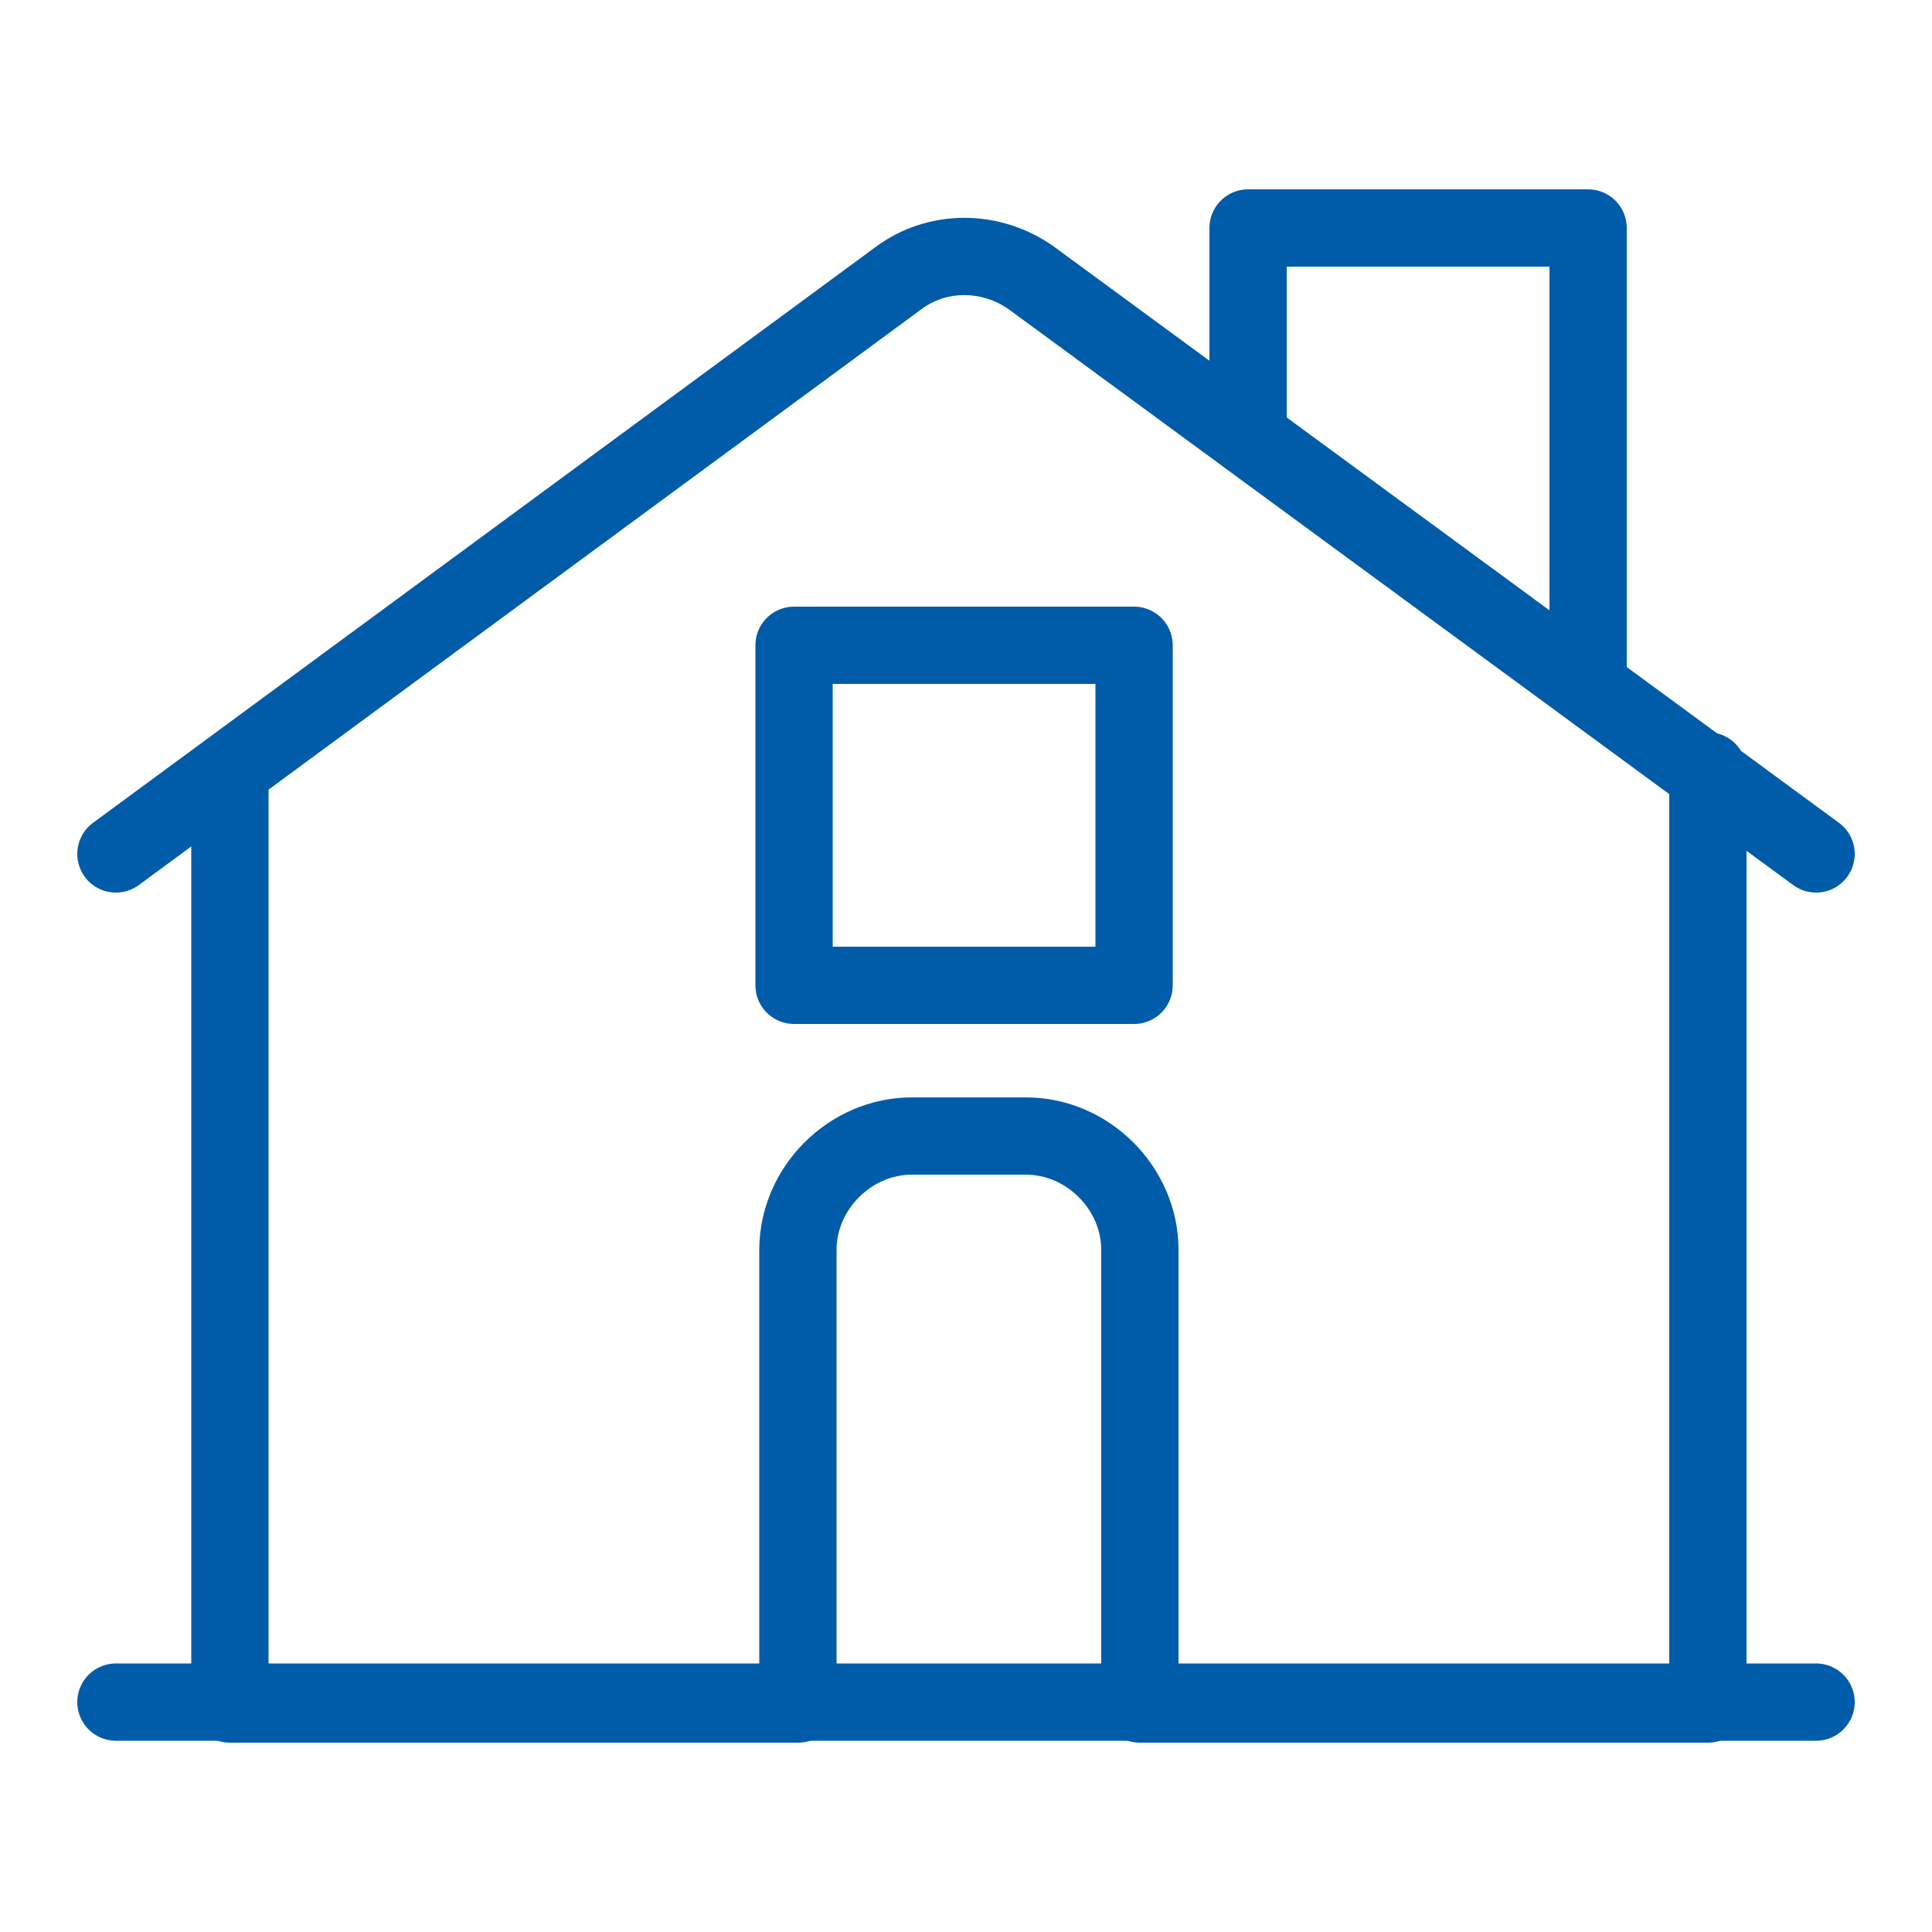
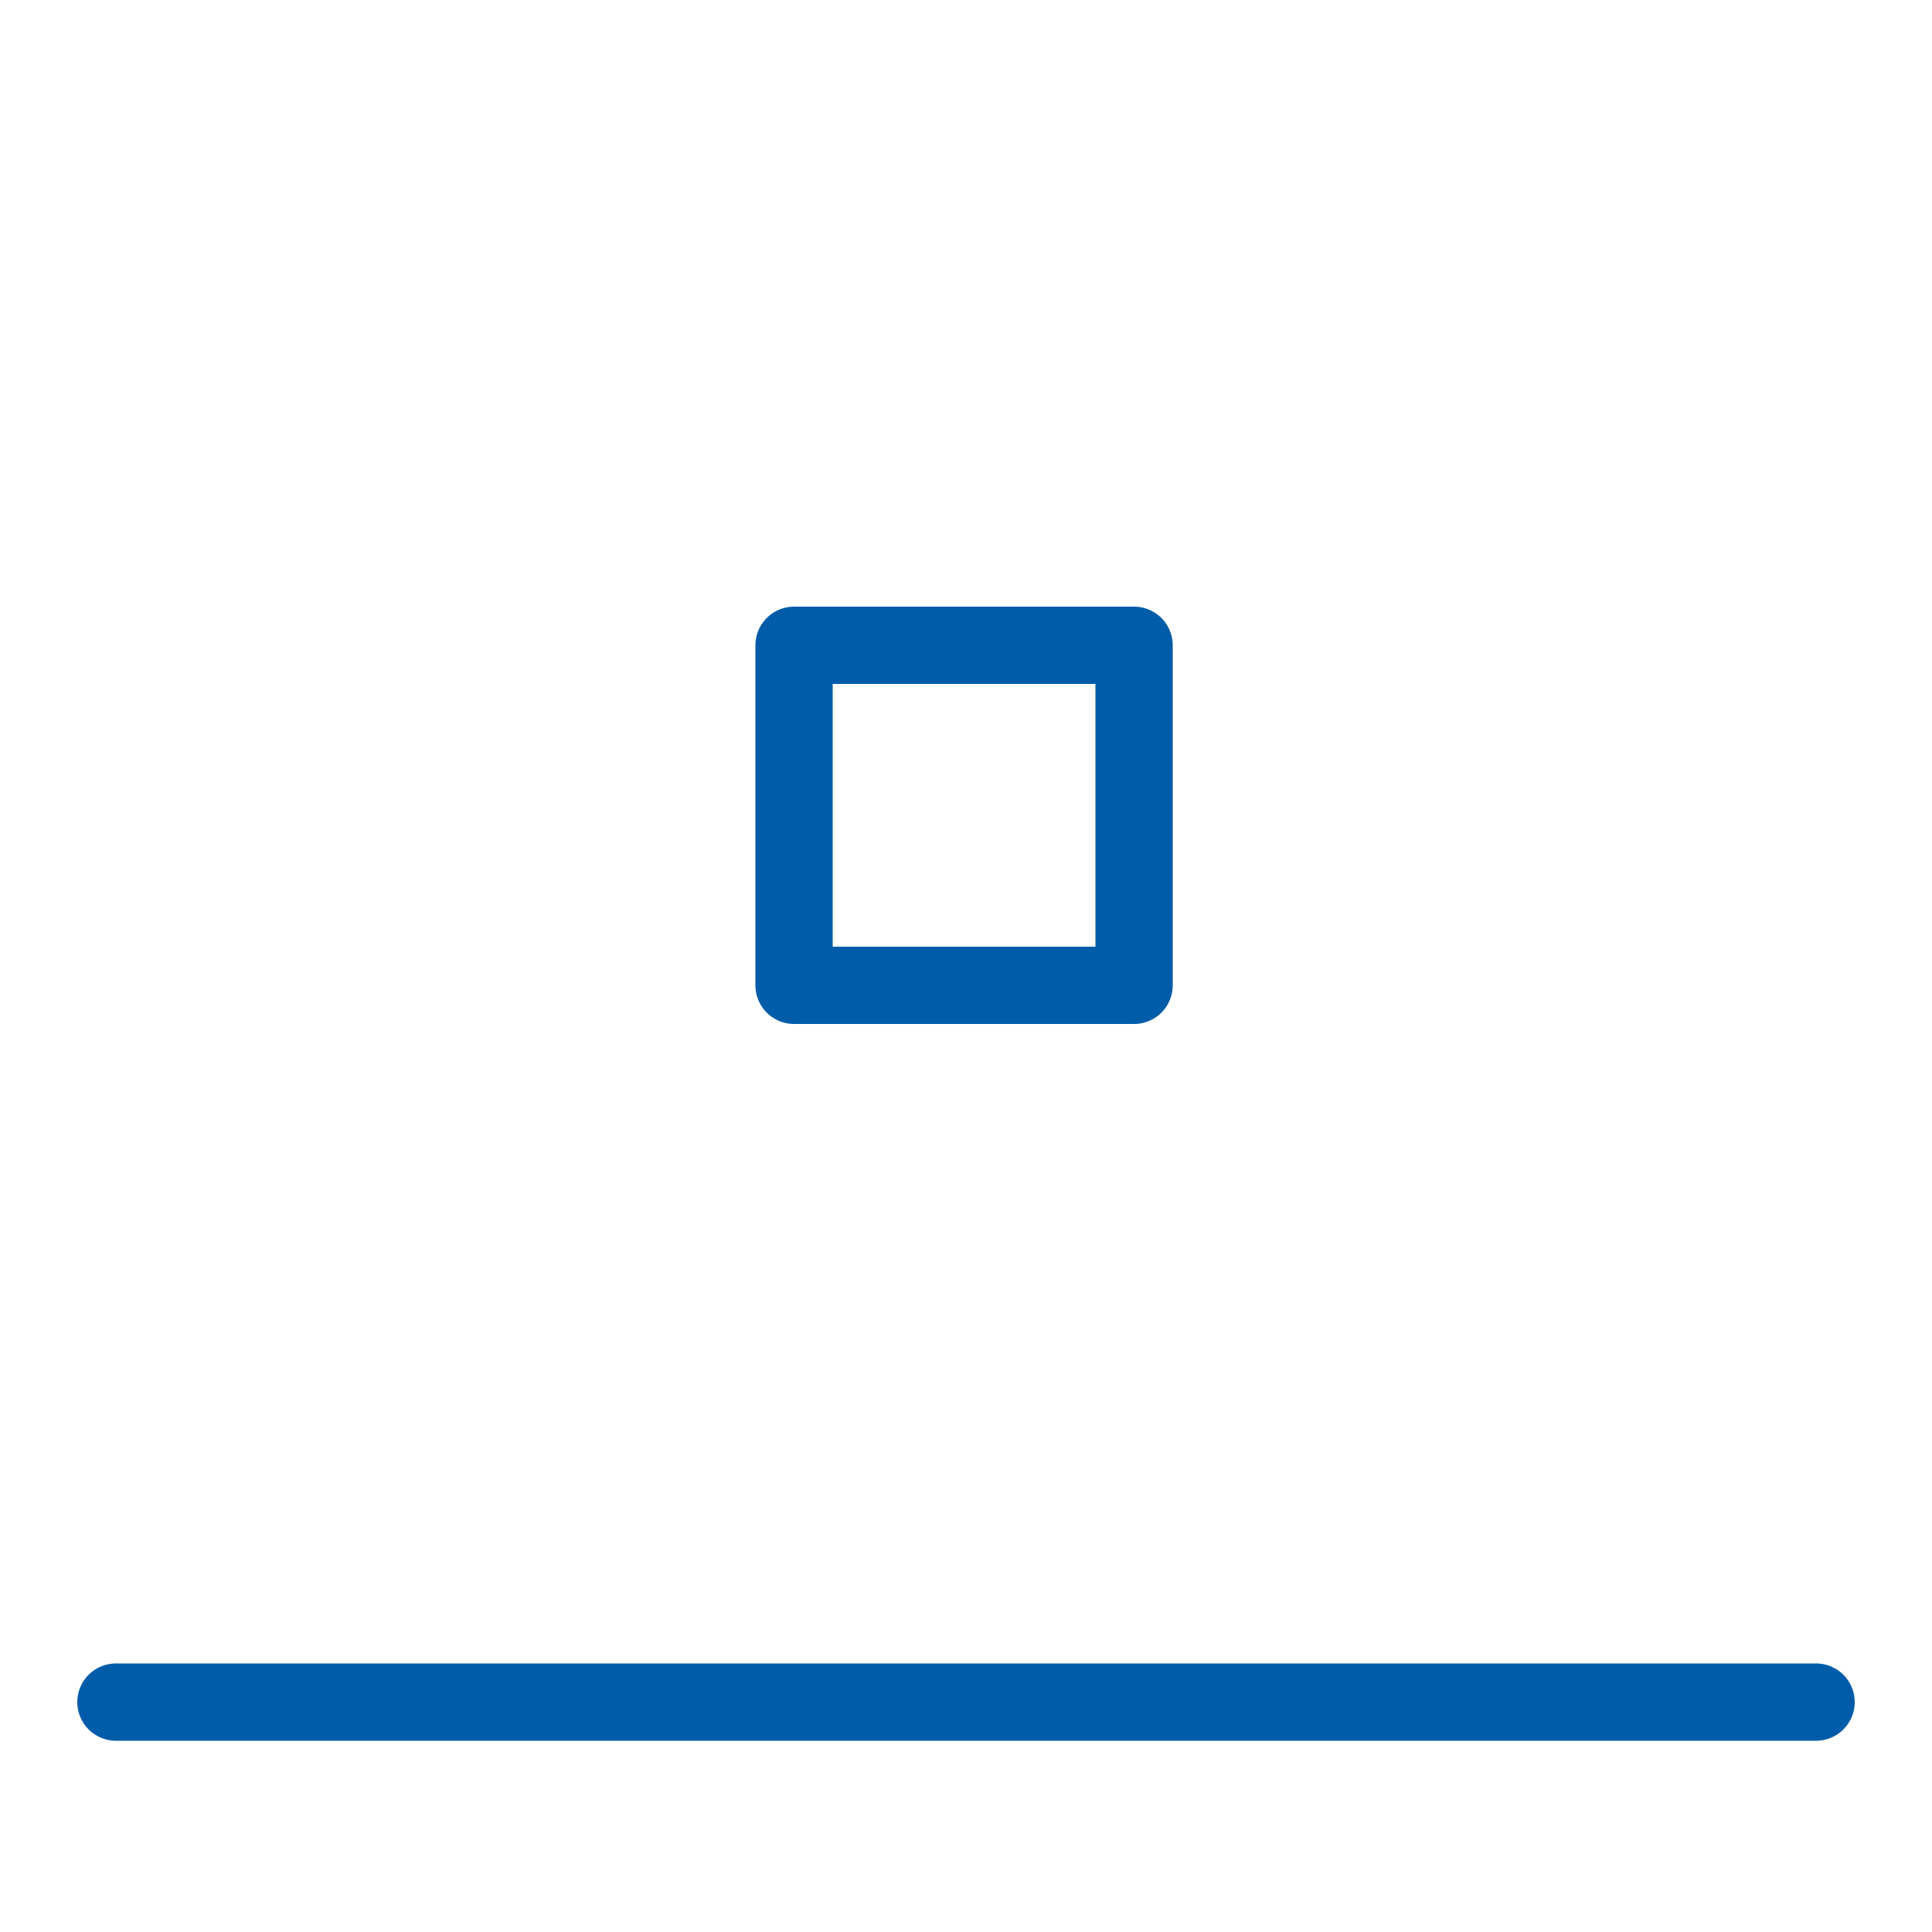
<svg xmlns="http://www.w3.org/2000/svg" id="Ebene_1" version="1.1" viewBox="0 0 100 100">
  <defs>
    <style>
      .st0 {
        fill: none;
        stroke: #005CA9;
        stroke-linecap: round;
        stroke-linejoin: round;
        stroke-width: 4px;
      }
    </style>
  </defs>
-   <path class="st0" d="M11.9,39.9v48.3h29.4v-23.5c0-3.2,2.7-5.9,5.9-5.9h5.9c3.2,0,5.9,2.7,5.9,5.9v23.5h29.4v-48.3" />
-   <path class="st0" d="M94,44.2L53.4,14.4c-2.1-1.5-4.9-1.5-6.9,0L6,44.2" />
-   <path class="st0" d="M64.6,22.6v-10.8h17.6v23.6" />
  <path class="st0" d="M58.7,33.4h-17.6v17.6h17.6v-17.6Z" />
  <path class="st0" d="M6,88.1h88" />
</svg>